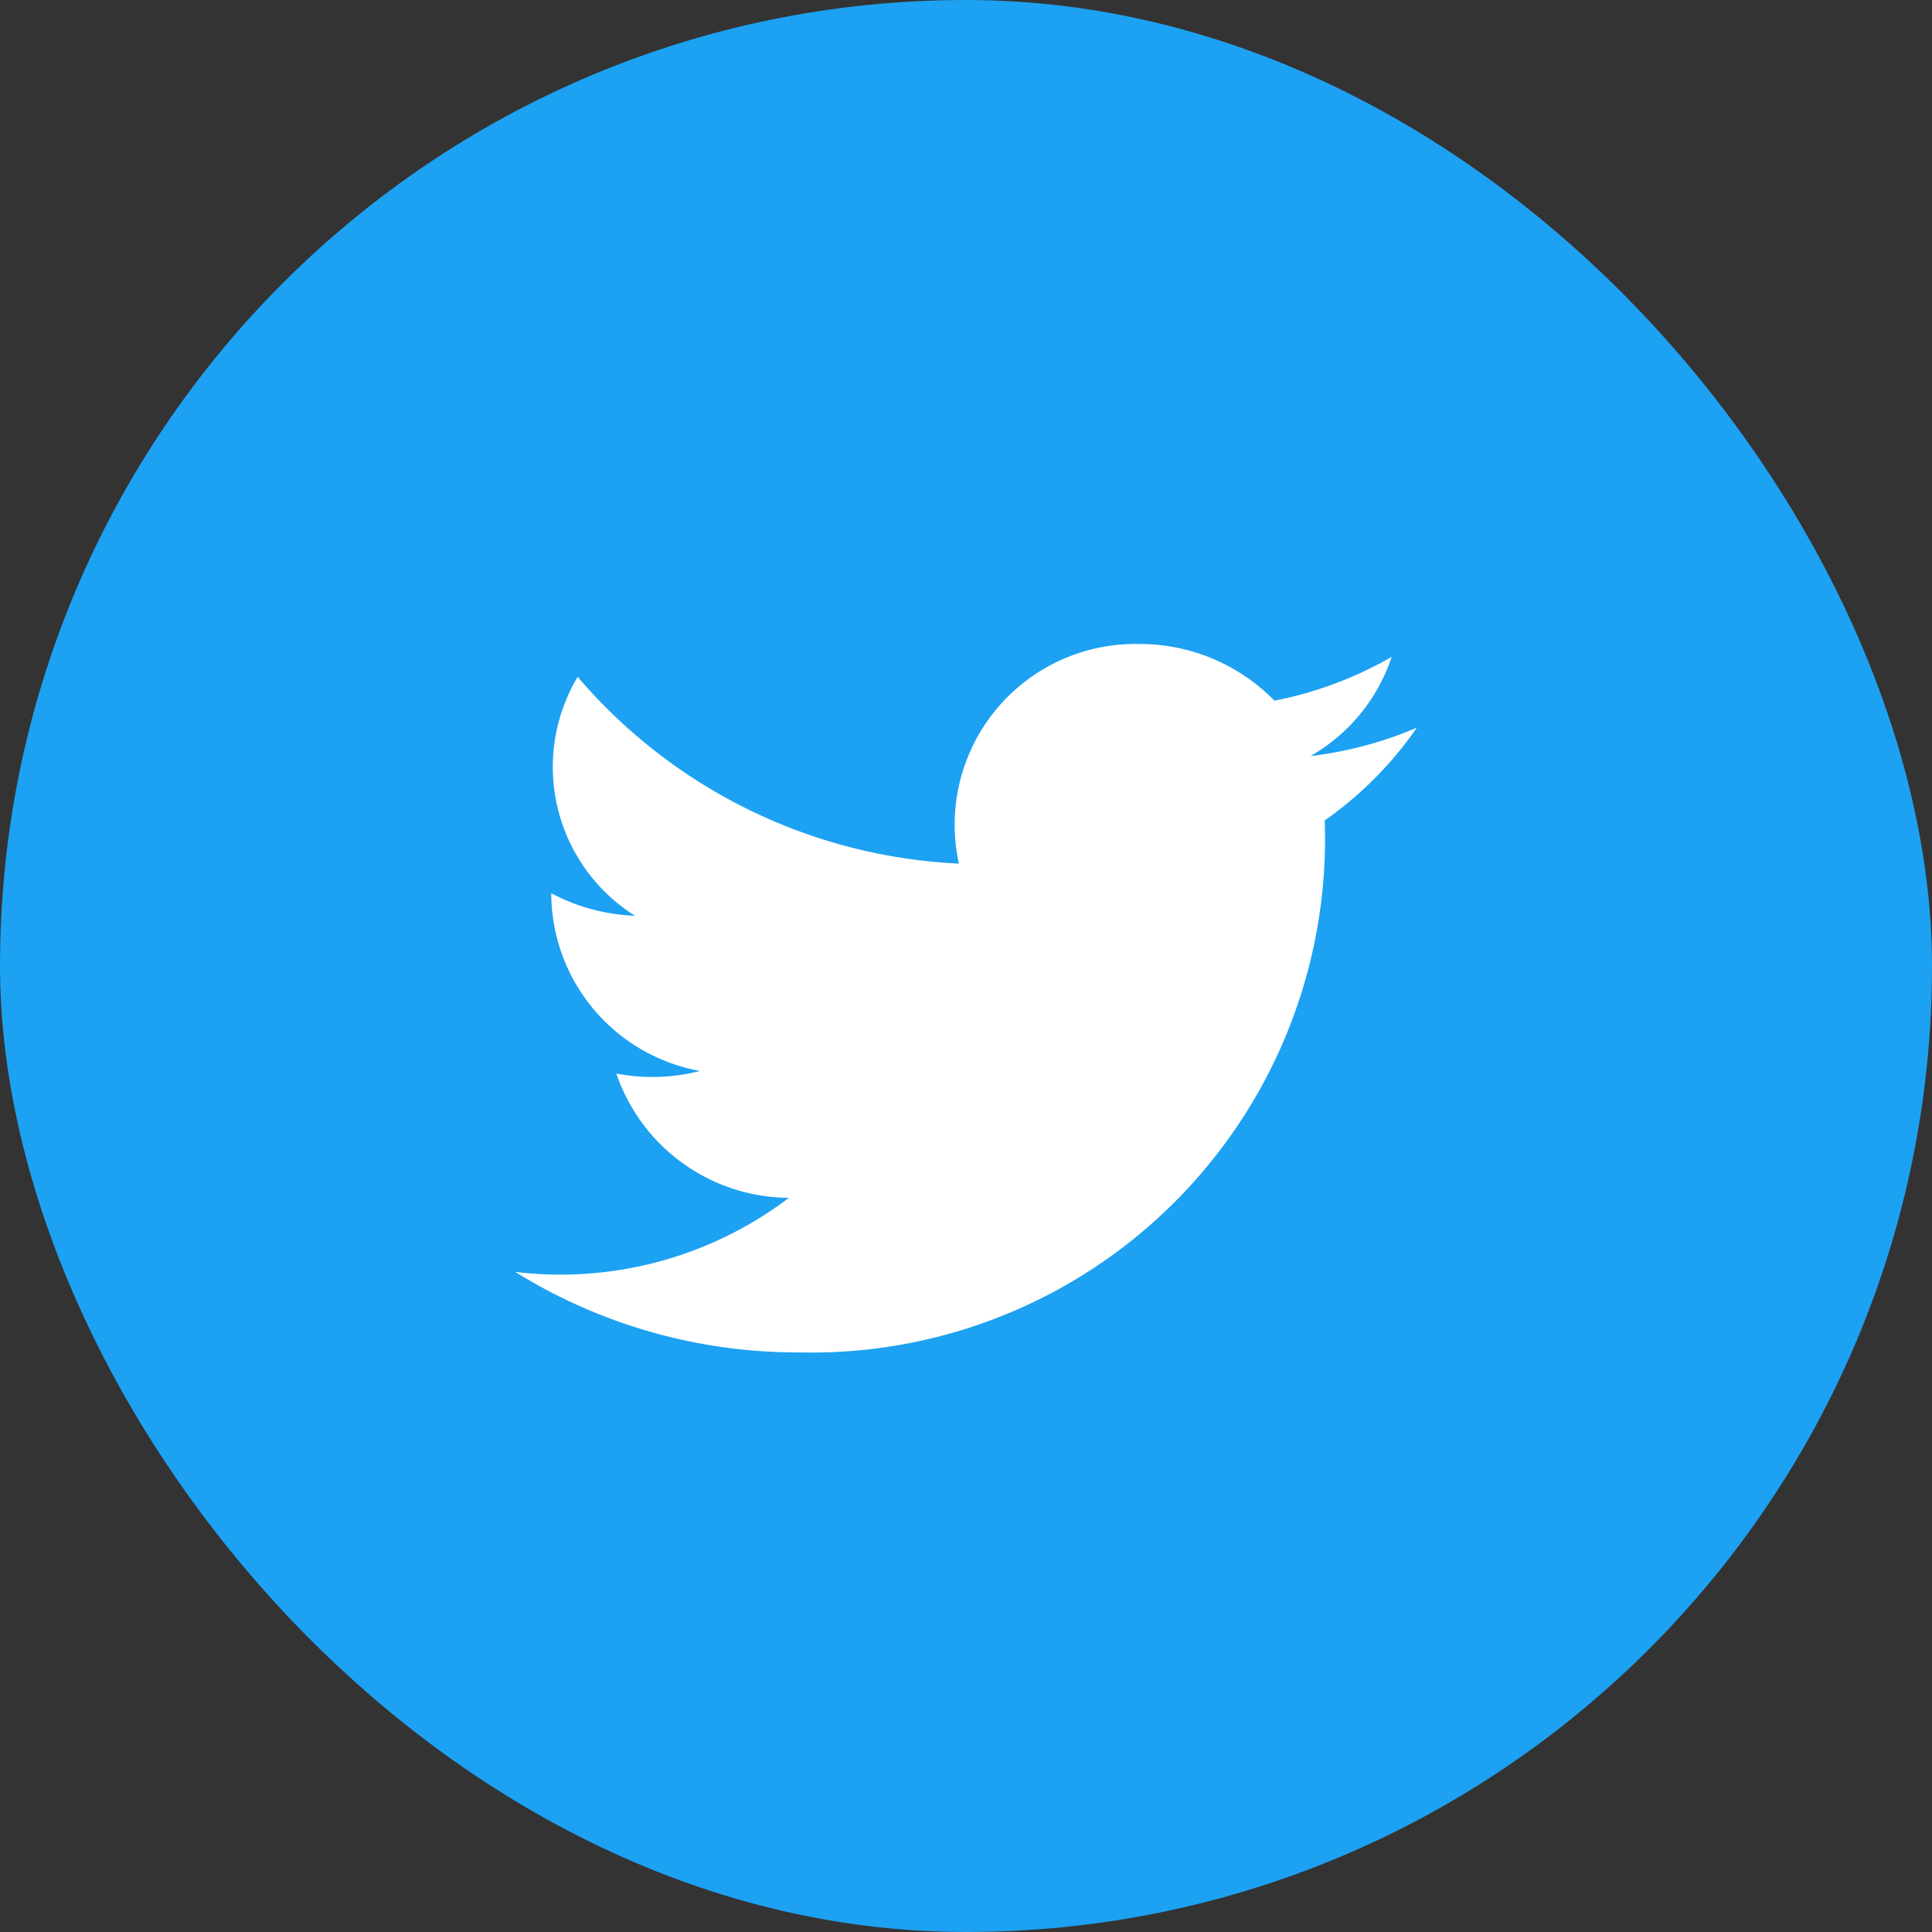
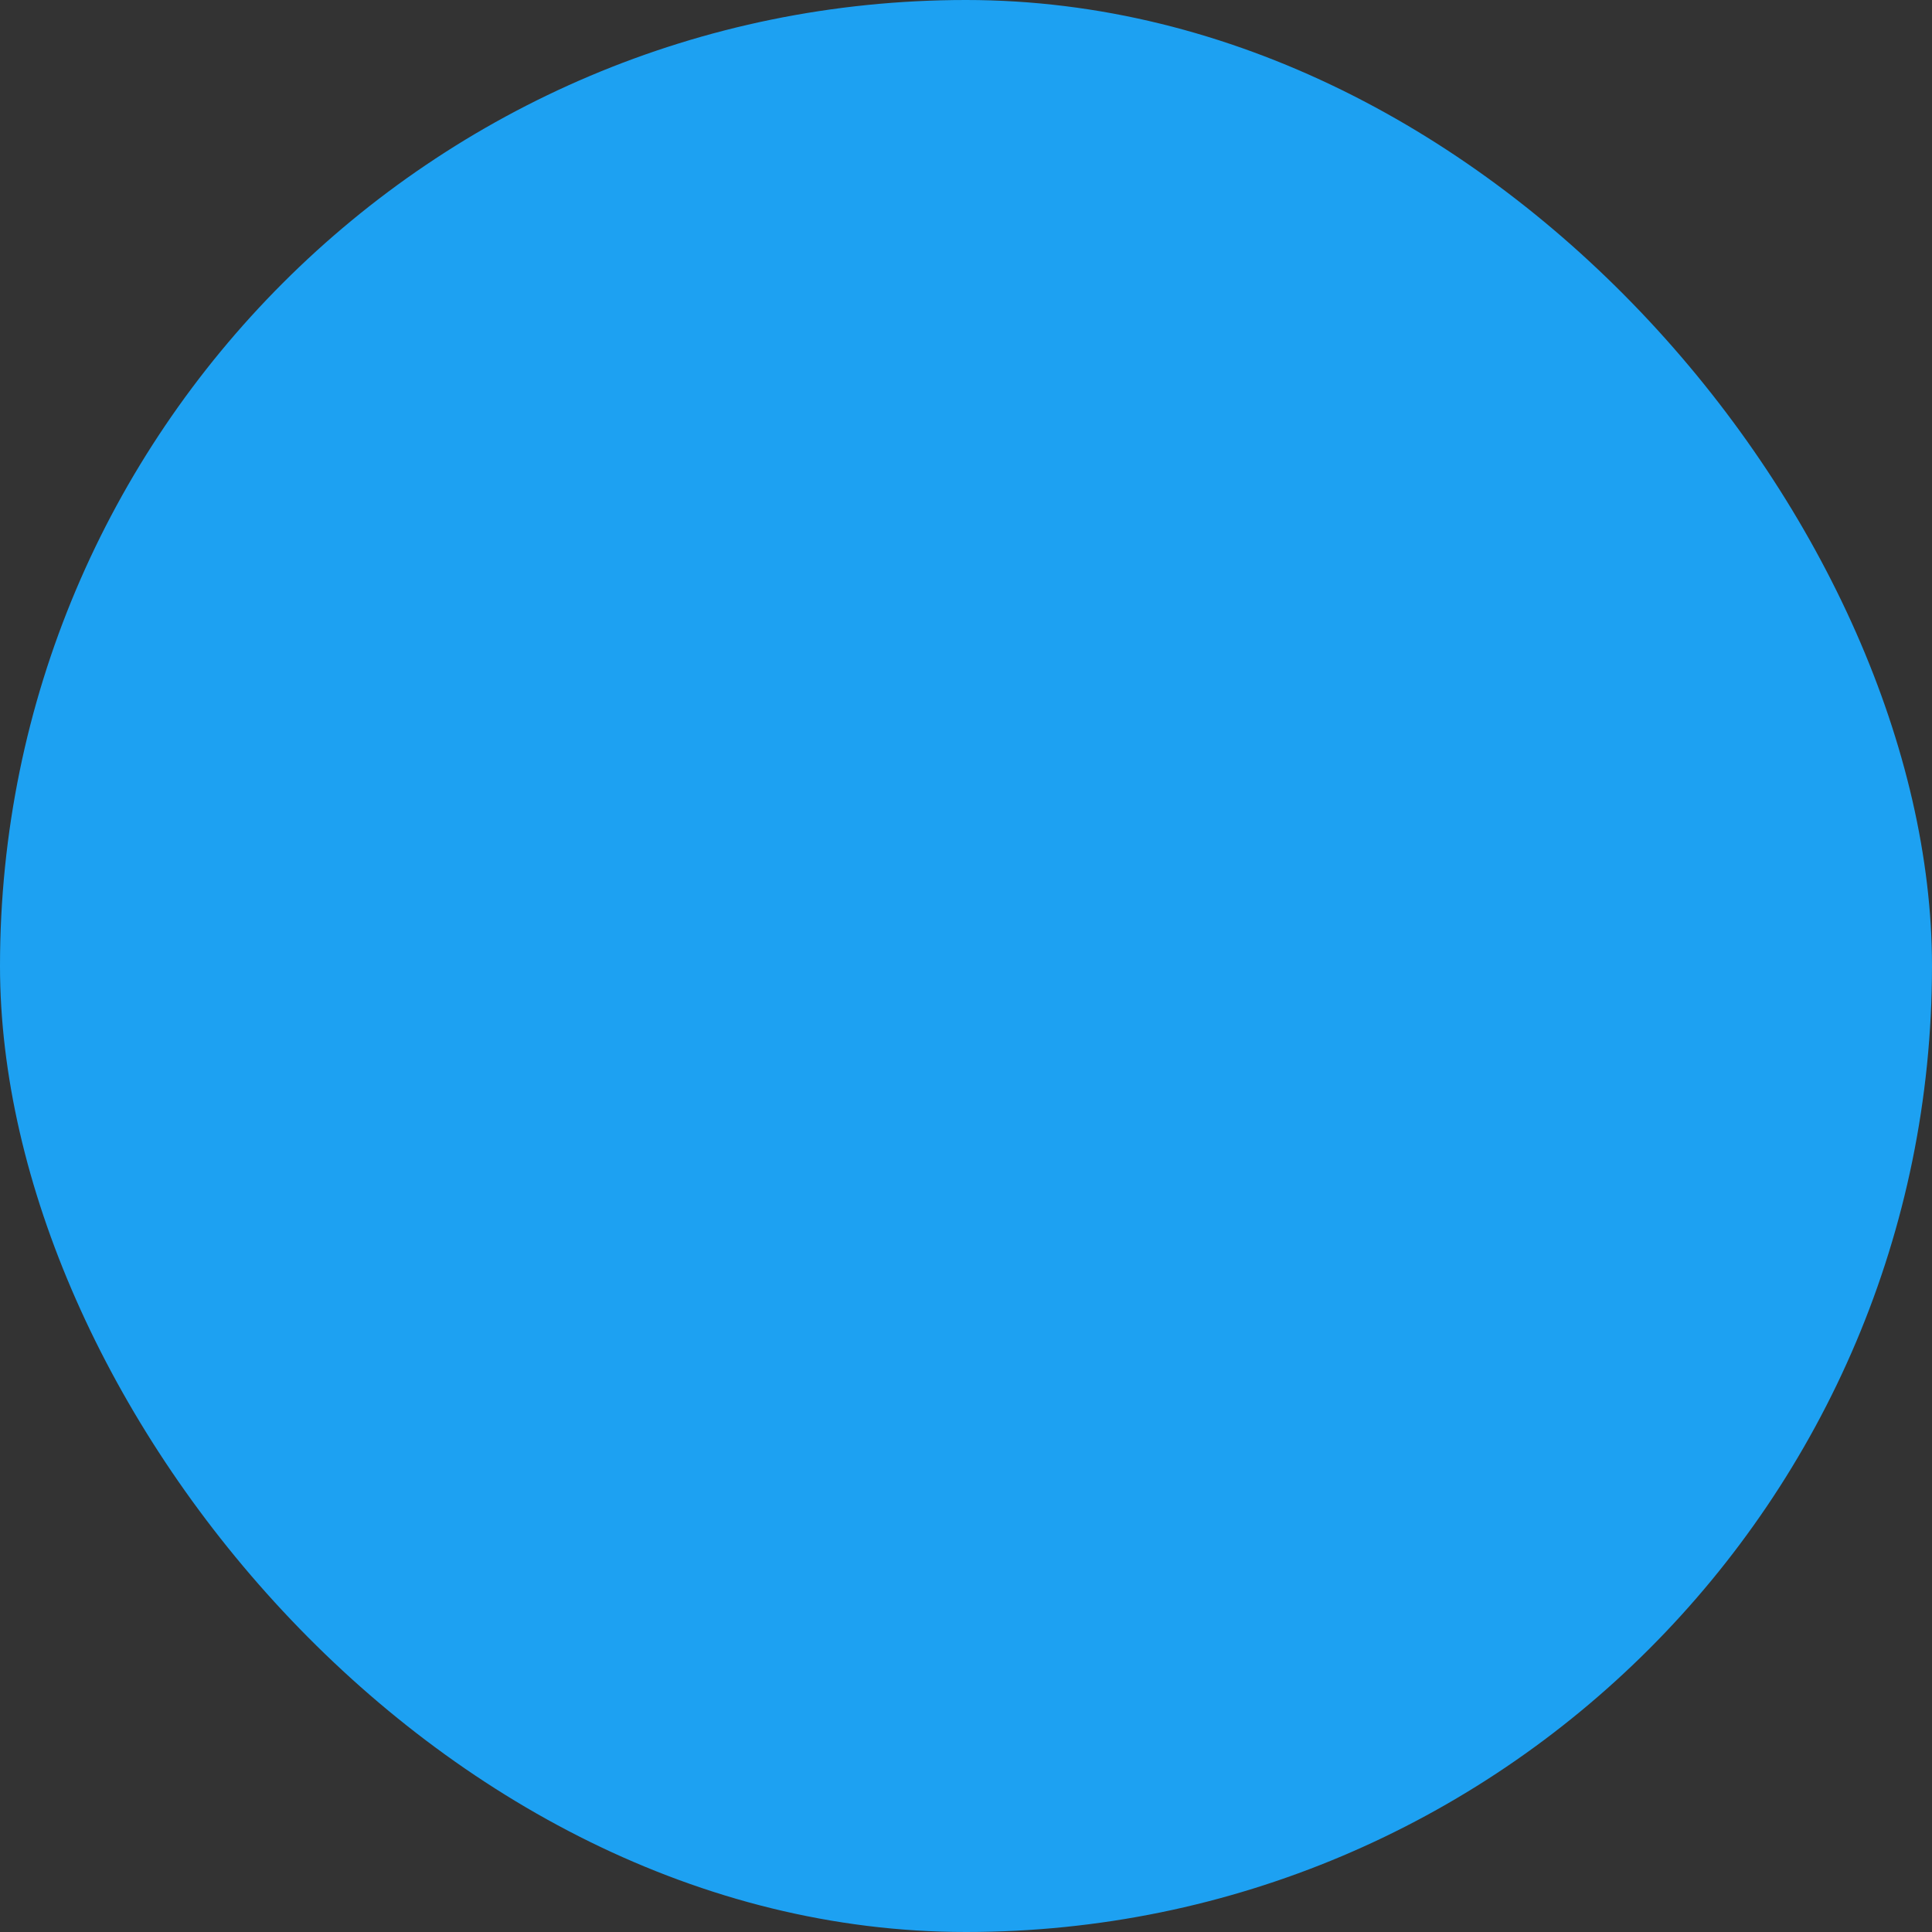
<svg xmlns="http://www.w3.org/2000/svg" id="ico-share-twitter.svg" width="30" height="30" viewBox="0 0 30 30">
  <rect x="0" y="0" width="30" height="30" fill="#333333" stroke="none" />
  <rect id="path" width="30" height="30" rx="15" ry="15" fill="#1da1f2" />
-   <path id="path-2" data-name="path" d="M1167.57 3769.74a7.975 7.975 0 01-8.17 8.26 8.309 8.309 0 01-4.4-1.25 5.869 5.869 0 004.25-1.15 2.851 2.851 0 01-2.68-1.93 2.985 2.985 0 001.3-.04 2.81 2.81 0 01-2.31-2.76 3 3 0 001.3.35 2.73 2.73 0 01-.89-3.71 8.284 8.284 0 005.92 2.9 2.806 2.806 0 012.8-3.41 2.928 2.928 0 012.1.88 5.947 5.947 0 001.82-.68 2.783 2.783 0 01-1.26 1.54 5.994 5.994 0 001.65-.44 5.755 5.755 0 01-1.43 1.44z" transform="translate(-1147 -3757)" fill="#fff" fill-rule="evenodd" />
</svg>